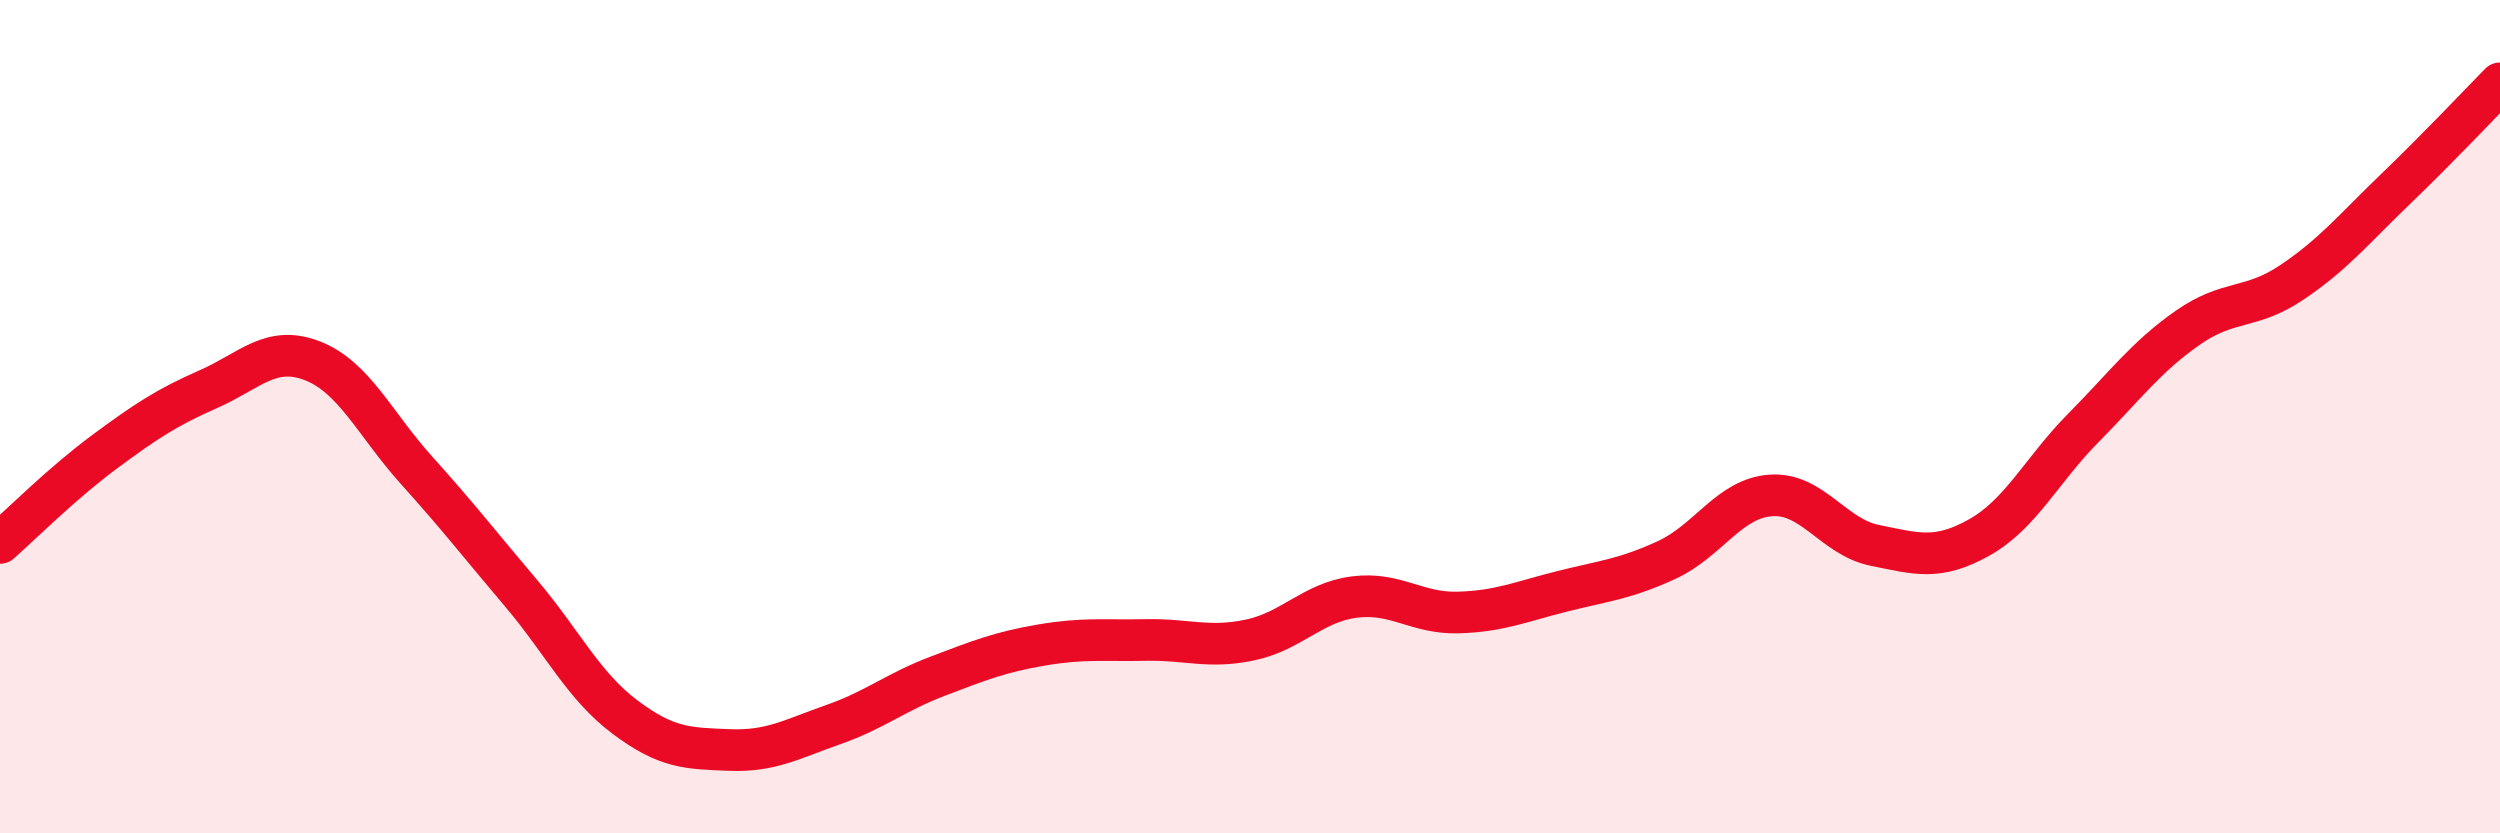
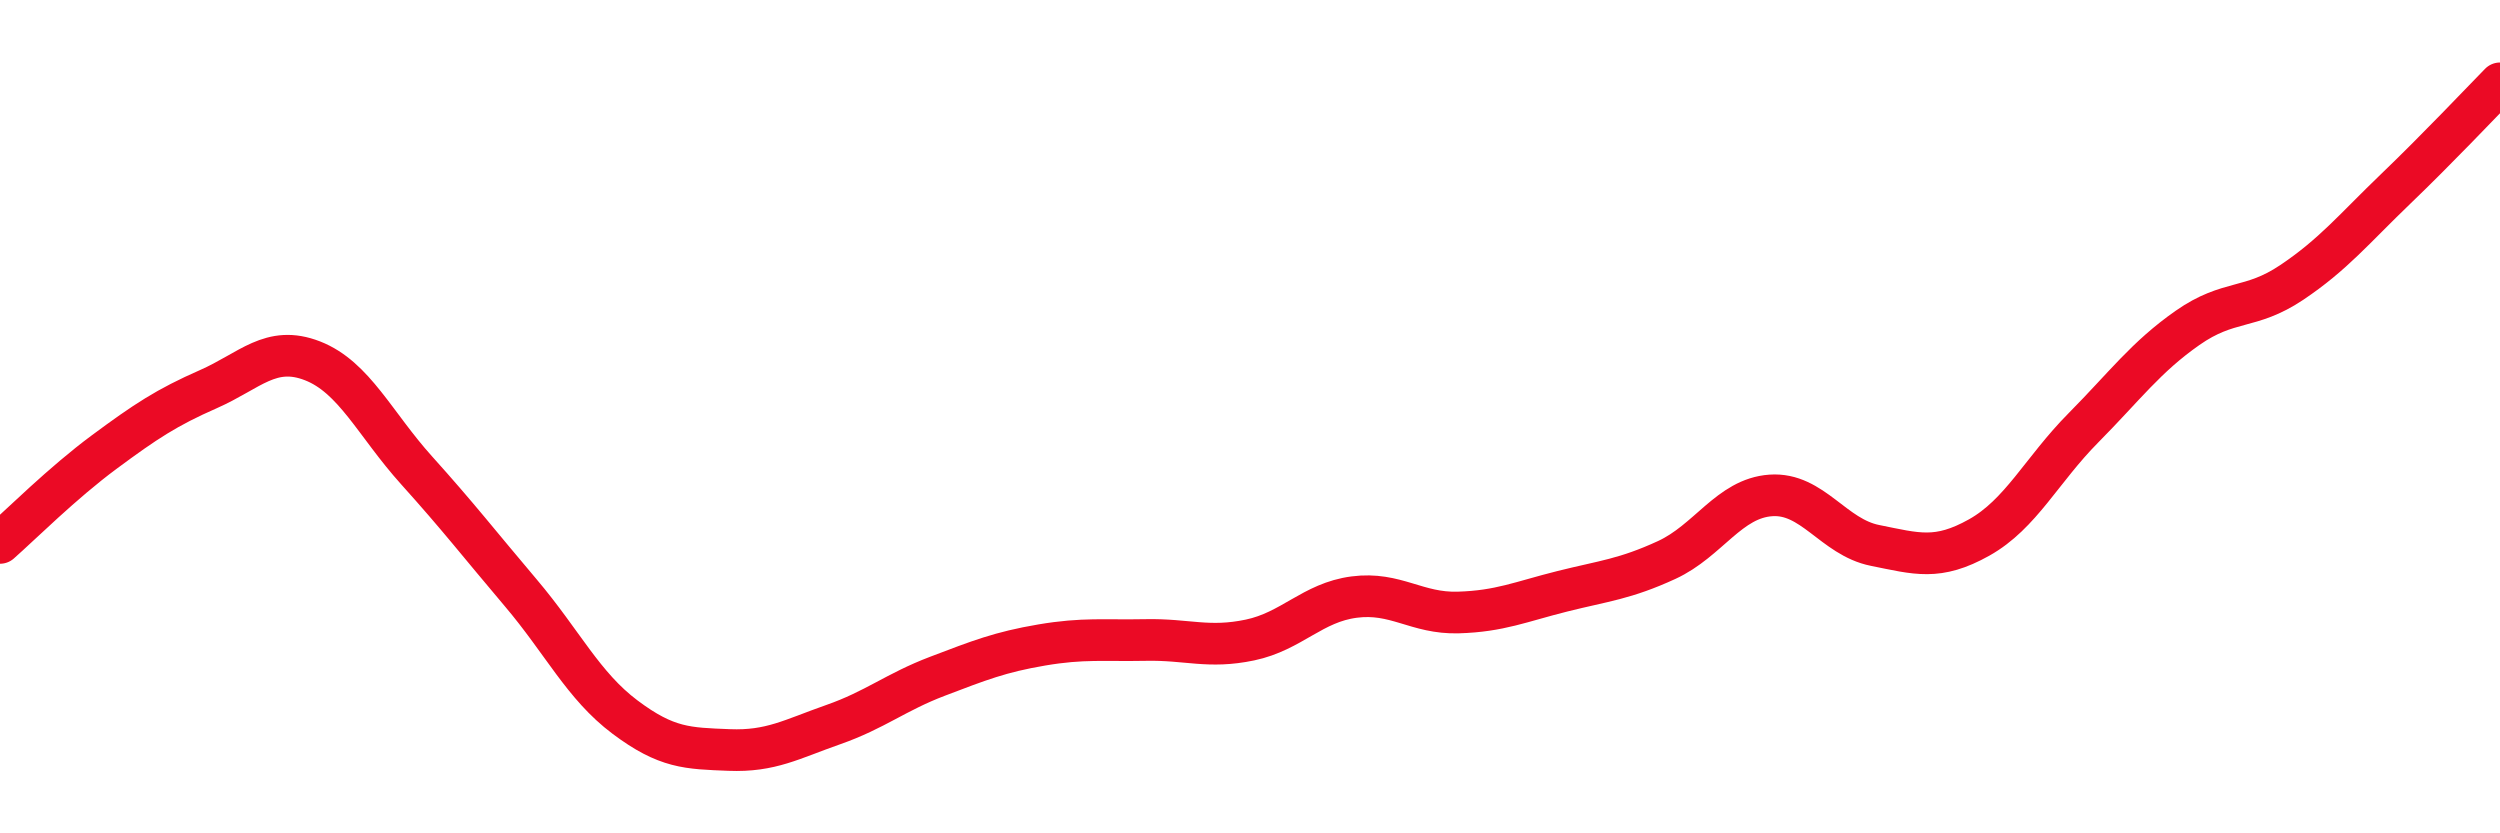
<svg xmlns="http://www.w3.org/2000/svg" width="60" height="20" viewBox="0 0 60 20">
-   <path d="M 0,13.03 C 0.5,12.59 1.5,11.59 2.5,10.85 C 3.5,10.11 4,9.78 5,9.34 C 6,8.9 6.5,8.27 7.5,8.66 C 8.5,9.05 9,10.18 10,11.29 C 11,12.4 11.5,13.05 12.5,14.23 C 13.5,15.41 14,16.46 15,17.21 C 16,17.96 16.5,17.96 17.5,18 C 18.5,18.04 19,17.74 20,17.39 C 21,17.04 21.5,16.61 22.5,16.23 C 23.5,15.85 24,15.65 25,15.48 C 26,15.31 26.5,15.38 27.5,15.36 C 28.5,15.34 29,15.57 30,15.36 C 31,15.15 31.5,14.46 32.5,14.33 C 33.5,14.2 34,14.73 35,14.7 C 36,14.67 36.5,14.44 37.5,14.19 C 38.5,13.94 39,13.9 40,13.44 C 41,12.98 41.5,11.96 42.5,11.89 C 43.5,11.82 44,12.89 45,13.09 C 46,13.29 46.5,13.46 47.5,12.9 C 48.5,12.34 49,11.28 50,10.27 C 51,9.26 51.5,8.57 52.5,7.87 C 53.5,7.17 54,7.45 55,6.78 C 56,6.11 56.5,5.49 57.5,4.53 C 58.5,3.57 59.5,2.51 60,2L60 20L0 20Z" fill="#EB0A25" opacity="0.1" stroke-linecap="round" stroke-linejoin="round" />
  <path d="M 0,13.03 C 0.5,12.59 1.5,11.59 2.5,10.85 C 3.5,10.11 4,9.78 5,9.34 C 6,8.9 6.5,8.27 7.5,8.66 C 8.5,9.05 9,10.18 10,11.29 C 11,12.4 11.5,13.05 12.5,14.23 C 13.5,15.41 14,16.46 15,17.21 C 16,17.96 16.5,17.96 17.5,18 C 18.5,18.04 19,17.74 20,17.39 C 21,17.04 21.5,16.61 22.5,16.23 C 23.5,15.85 24,15.65 25,15.48 C 26,15.31 26.5,15.38 27.5,15.36 C 28.5,15.34 29,15.57 30,15.36 C 31,15.15 31.5,14.46 32.5,14.33 C 33.5,14.2 34,14.73 35,14.7 C 36,14.67 36.5,14.44 37.5,14.19 C 38.5,13.94 39,13.9 40,13.44 C 41,12.98 41.5,11.96 42.5,11.89 C 43.5,11.82 44,12.89 45,13.09 C 46,13.29 46.5,13.46 47.5,12.9 C 48.5,12.34 49,11.28 50,10.27 C 51,9.26 51.5,8.57 52.5,7.87 C 53.5,7.17 54,7.45 55,6.78 C 56,6.11 56.5,5.49 57.5,4.53 C 58.5,3.57 59.5,2.51 60,2" stroke="#EB0A25" stroke-width="1" fill="none" stroke-linecap="round" stroke-linejoin="round" />
</svg>